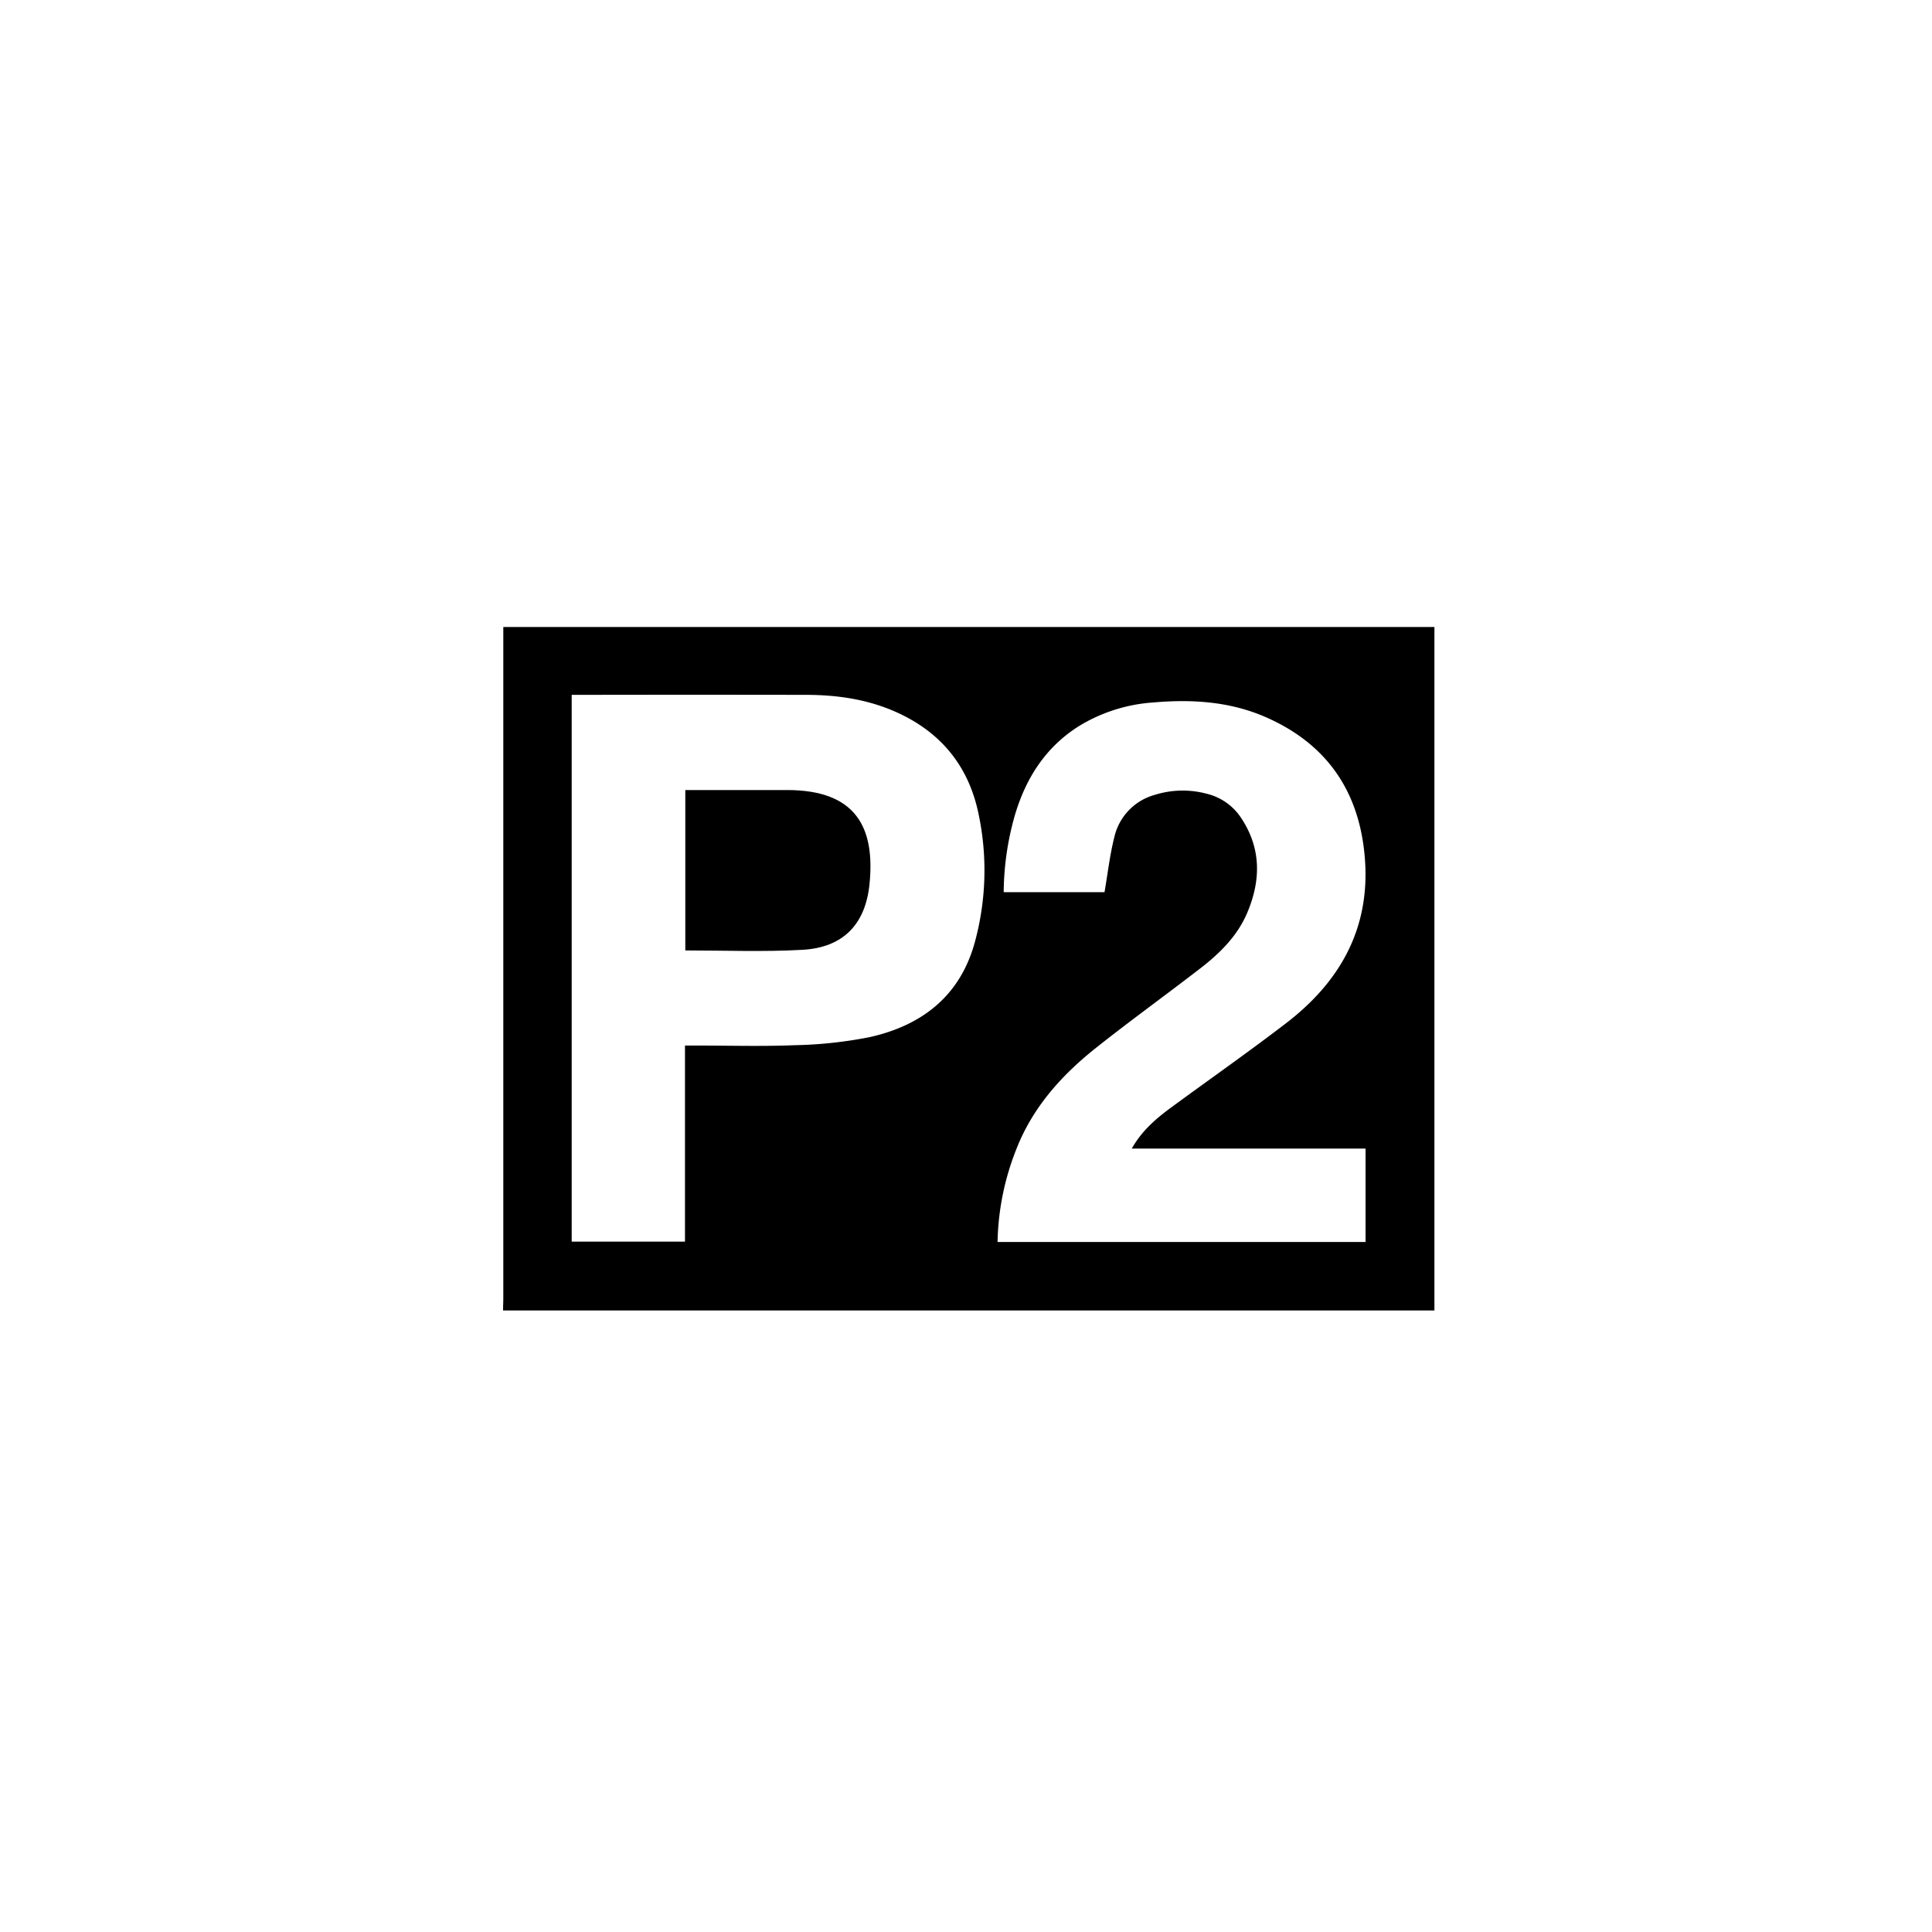
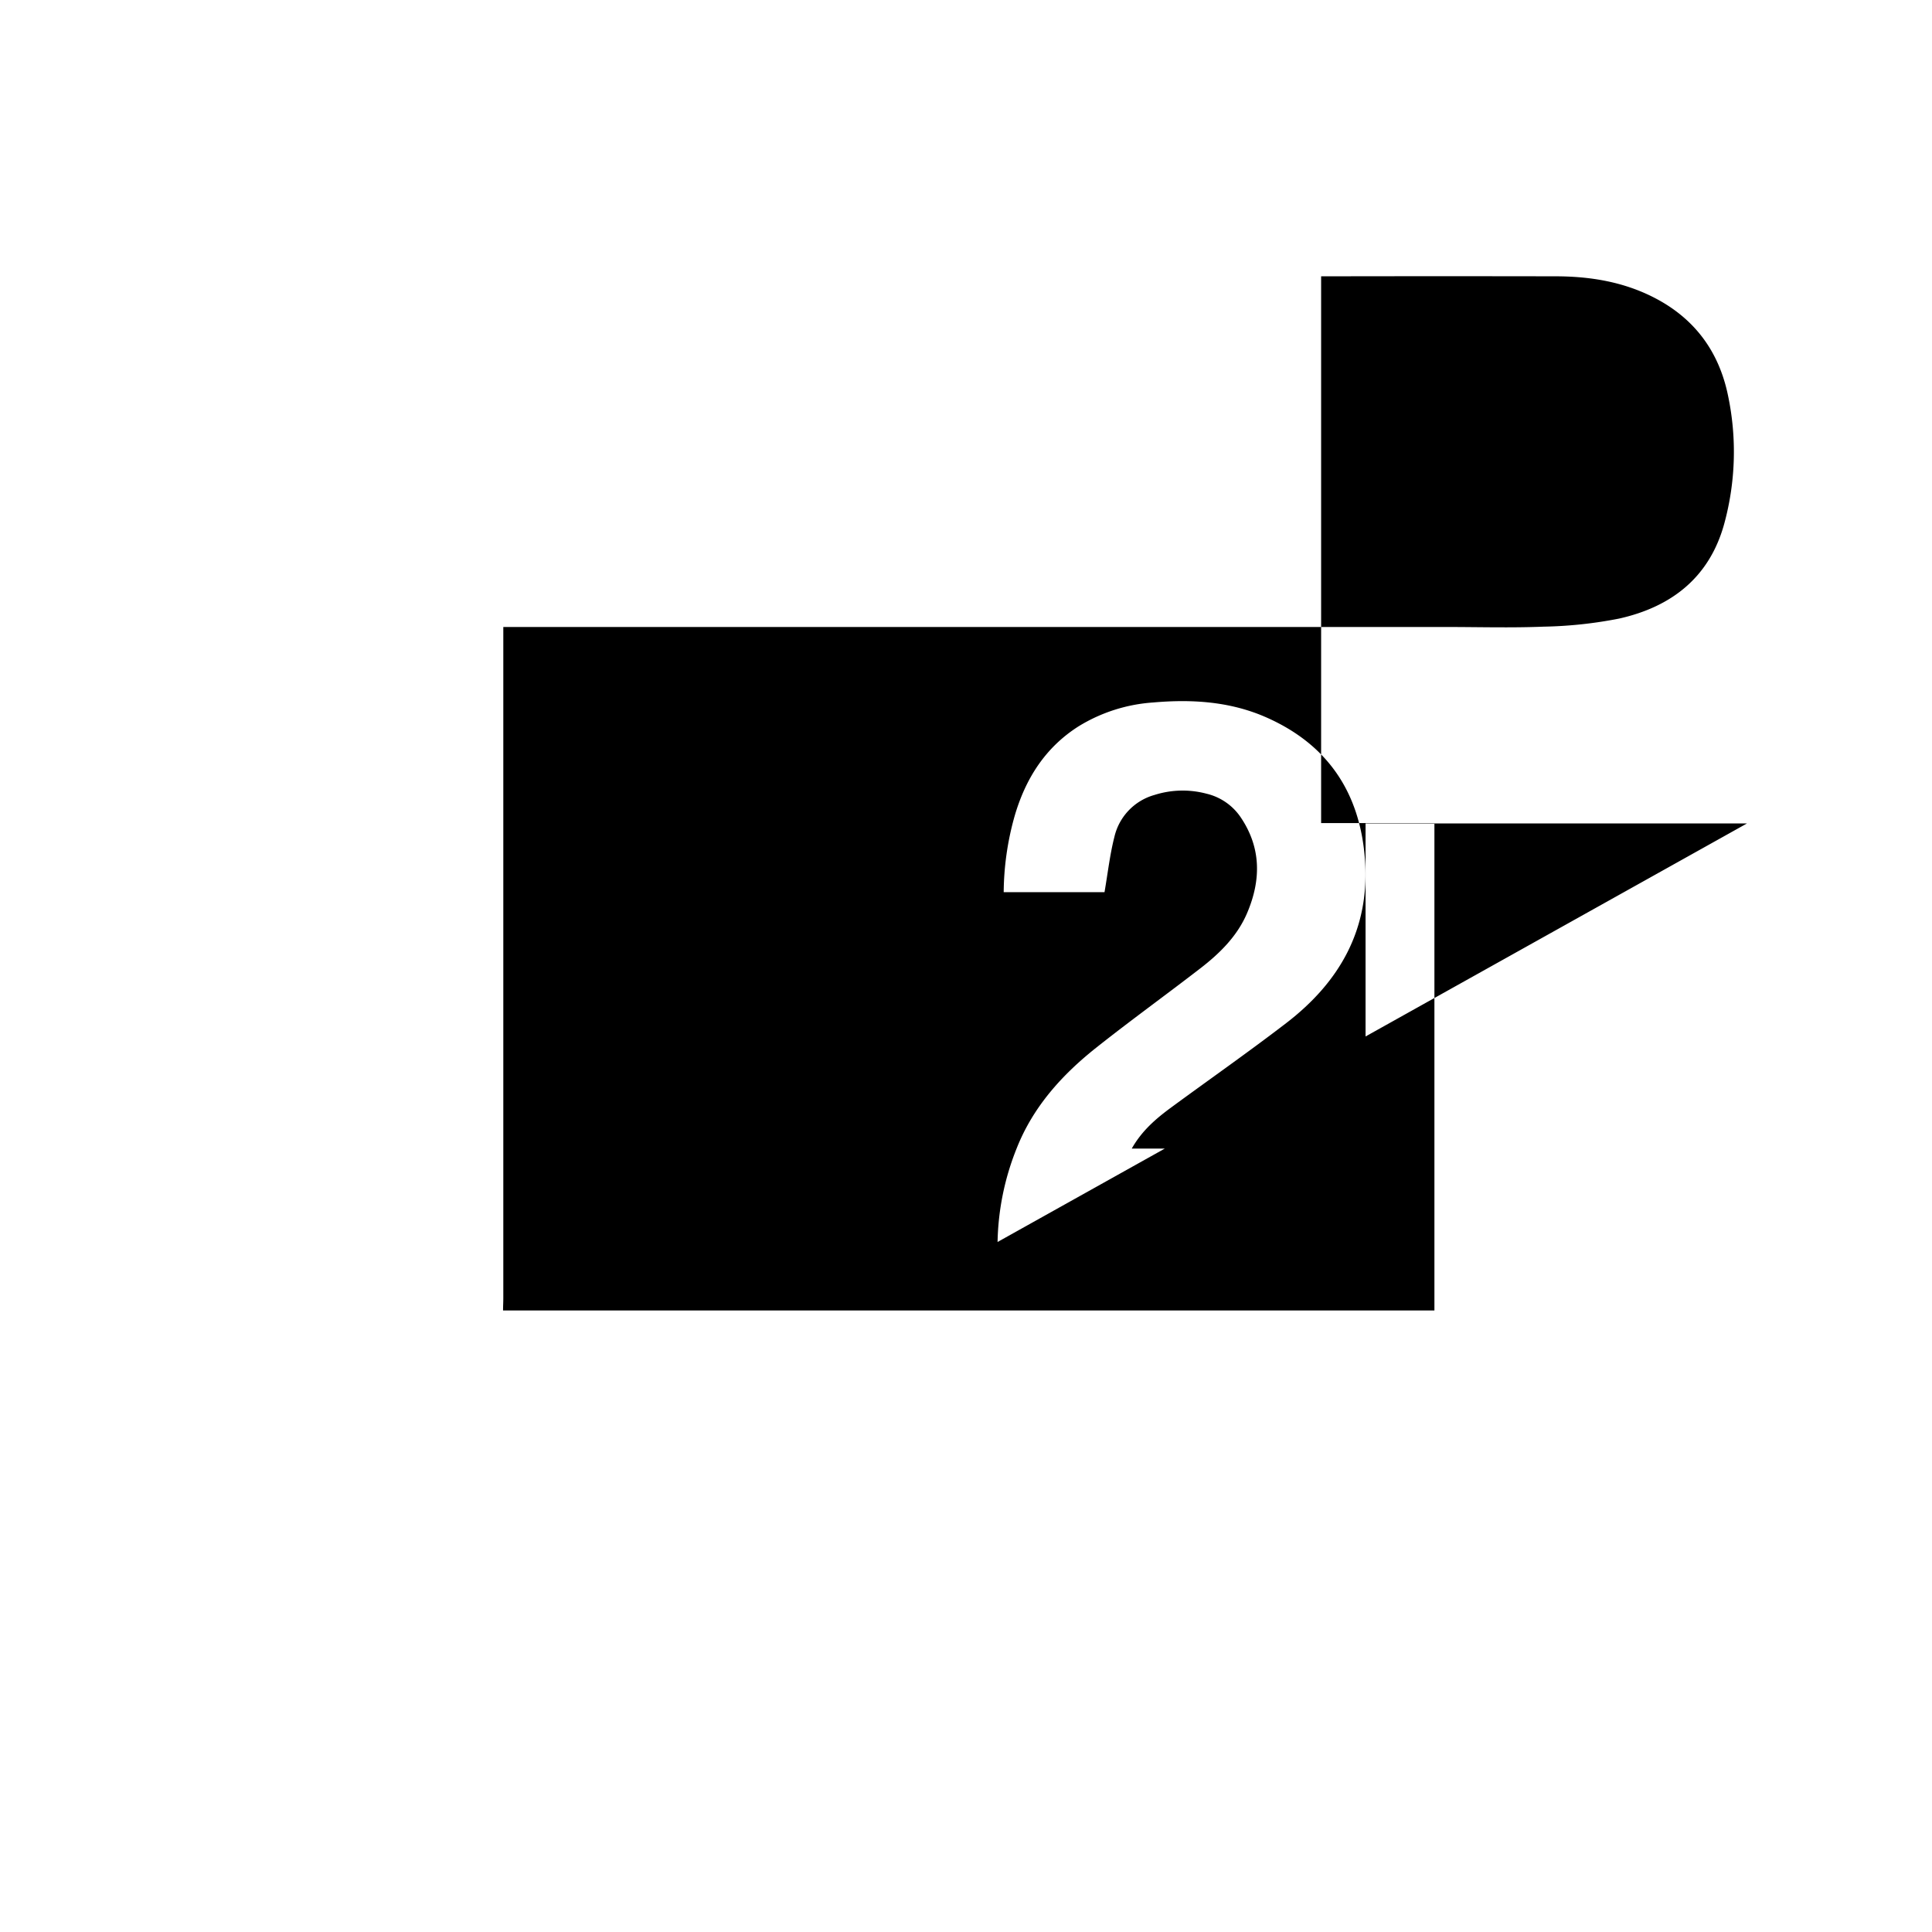
<svg xmlns="http://www.w3.org/2000/svg" viewBox="0 0 530 530">
  <defs>
    <style>.cls-1{fill:none;}</style>
  </defs>
  <g id="Layer_2" data-name="Layer 2">
    <g id="Layer_1-2" data-name="Layer 1">
-       <rect class="cls-1" width="530" height="530" />
-       <path d="M393.5,172V359.5H138c0-1.16.07-2.32.07-3.49V172h89.59ZM187.91,286.82h3c9,0,18,.27,26.94-.09a117.82,117.82,0,0,0,20.74-2.22c14.37-3.22,24.84-11.32,28.86-26.14a74.86,74.86,0,0,0,1-35.05c-2.49-12.1-9.19-21.17-20.28-26.86-8.49-4.36-17.62-5.83-27-5.84q-30.81-.06-61.6,0h-2.74v150h31.08Zm85.75,53.89H374.61V315.09H310.47c2.79-4.93,6.69-8.25,10.84-11.3,10.51-7.72,21.21-15.2,31.55-23.14,14.59-11.21,22.92-25.66,21.6-44.64-1.29-18.49-10.19-31.83-27.28-39.3-9.83-4.29-20.28-4.93-30.85-4a44.83,44.83,0,0,0-20.46,6.55c-9.16,5.82-14.55,14.39-17.53,24.6a78.76,78.76,0,0,0-3,20.88H303c.9-5.21,1.46-10.25,2.7-15.12a15.61,15.61,0,0,1,11-11.54,25.47,25.47,0,0,1,14.27-.35,15.68,15.68,0,0,1,9.28,6.32c5.74,8.38,5.74,17.27,1.91,26.32-2.69,6.39-7.51,11.13-12.88,15.28-9.47,7.31-19.18,14.32-28.55,21.75S283.42,303.6,278.91,315A72.39,72.39,0,0,0,273.66,340.71Z" />
+       <path d="M393.5,172V359.5H138c0-1.16.07-2.32.07-3.49V172h89.59Zh3c9,0,18,.27,26.94-.09a117.82,117.82,0,0,0,20.74-2.22c14.37-3.22,24.84-11.32,28.86-26.14a74.86,74.86,0,0,0,1-35.05c-2.49-12.1-9.19-21.17-20.28-26.86-8.49-4.36-17.62-5.83-27-5.84q-30.81-.06-61.6,0h-2.74v150h31.08Zm85.75,53.89H374.61V315.09H310.47c2.79-4.93,6.69-8.25,10.84-11.3,10.51-7.72,21.21-15.2,31.55-23.14,14.59-11.21,22.92-25.66,21.6-44.64-1.29-18.49-10.19-31.83-27.28-39.3-9.83-4.29-20.28-4.93-30.85-4a44.83,44.83,0,0,0-20.46,6.55c-9.16,5.82-14.55,14.39-17.53,24.6a78.76,78.76,0,0,0-3,20.88H303c.9-5.21,1.46-10.25,2.7-15.12a15.61,15.61,0,0,1,11-11.54,25.47,25.47,0,0,1,14.27-.35,15.68,15.68,0,0,1,9.28,6.32c5.74,8.38,5.74,17.27,1.91,26.32-2.69,6.39-7.51,11.13-12.88,15.28-9.47,7.31-19.18,14.32-28.55,21.75S283.42,303.6,278.91,315A72.39,72.39,0,0,0,273.66,340.71Z" />
      <path d="M188,260.73v-44h27.93c18.92,0,24.19,10.29,22.59,25.9-1.14,11.07-7.37,17.35-18.43,17.93C209.51,261.16,198.86,260.73,188,260.73Z" />
    </g>
  </g>
</svg>